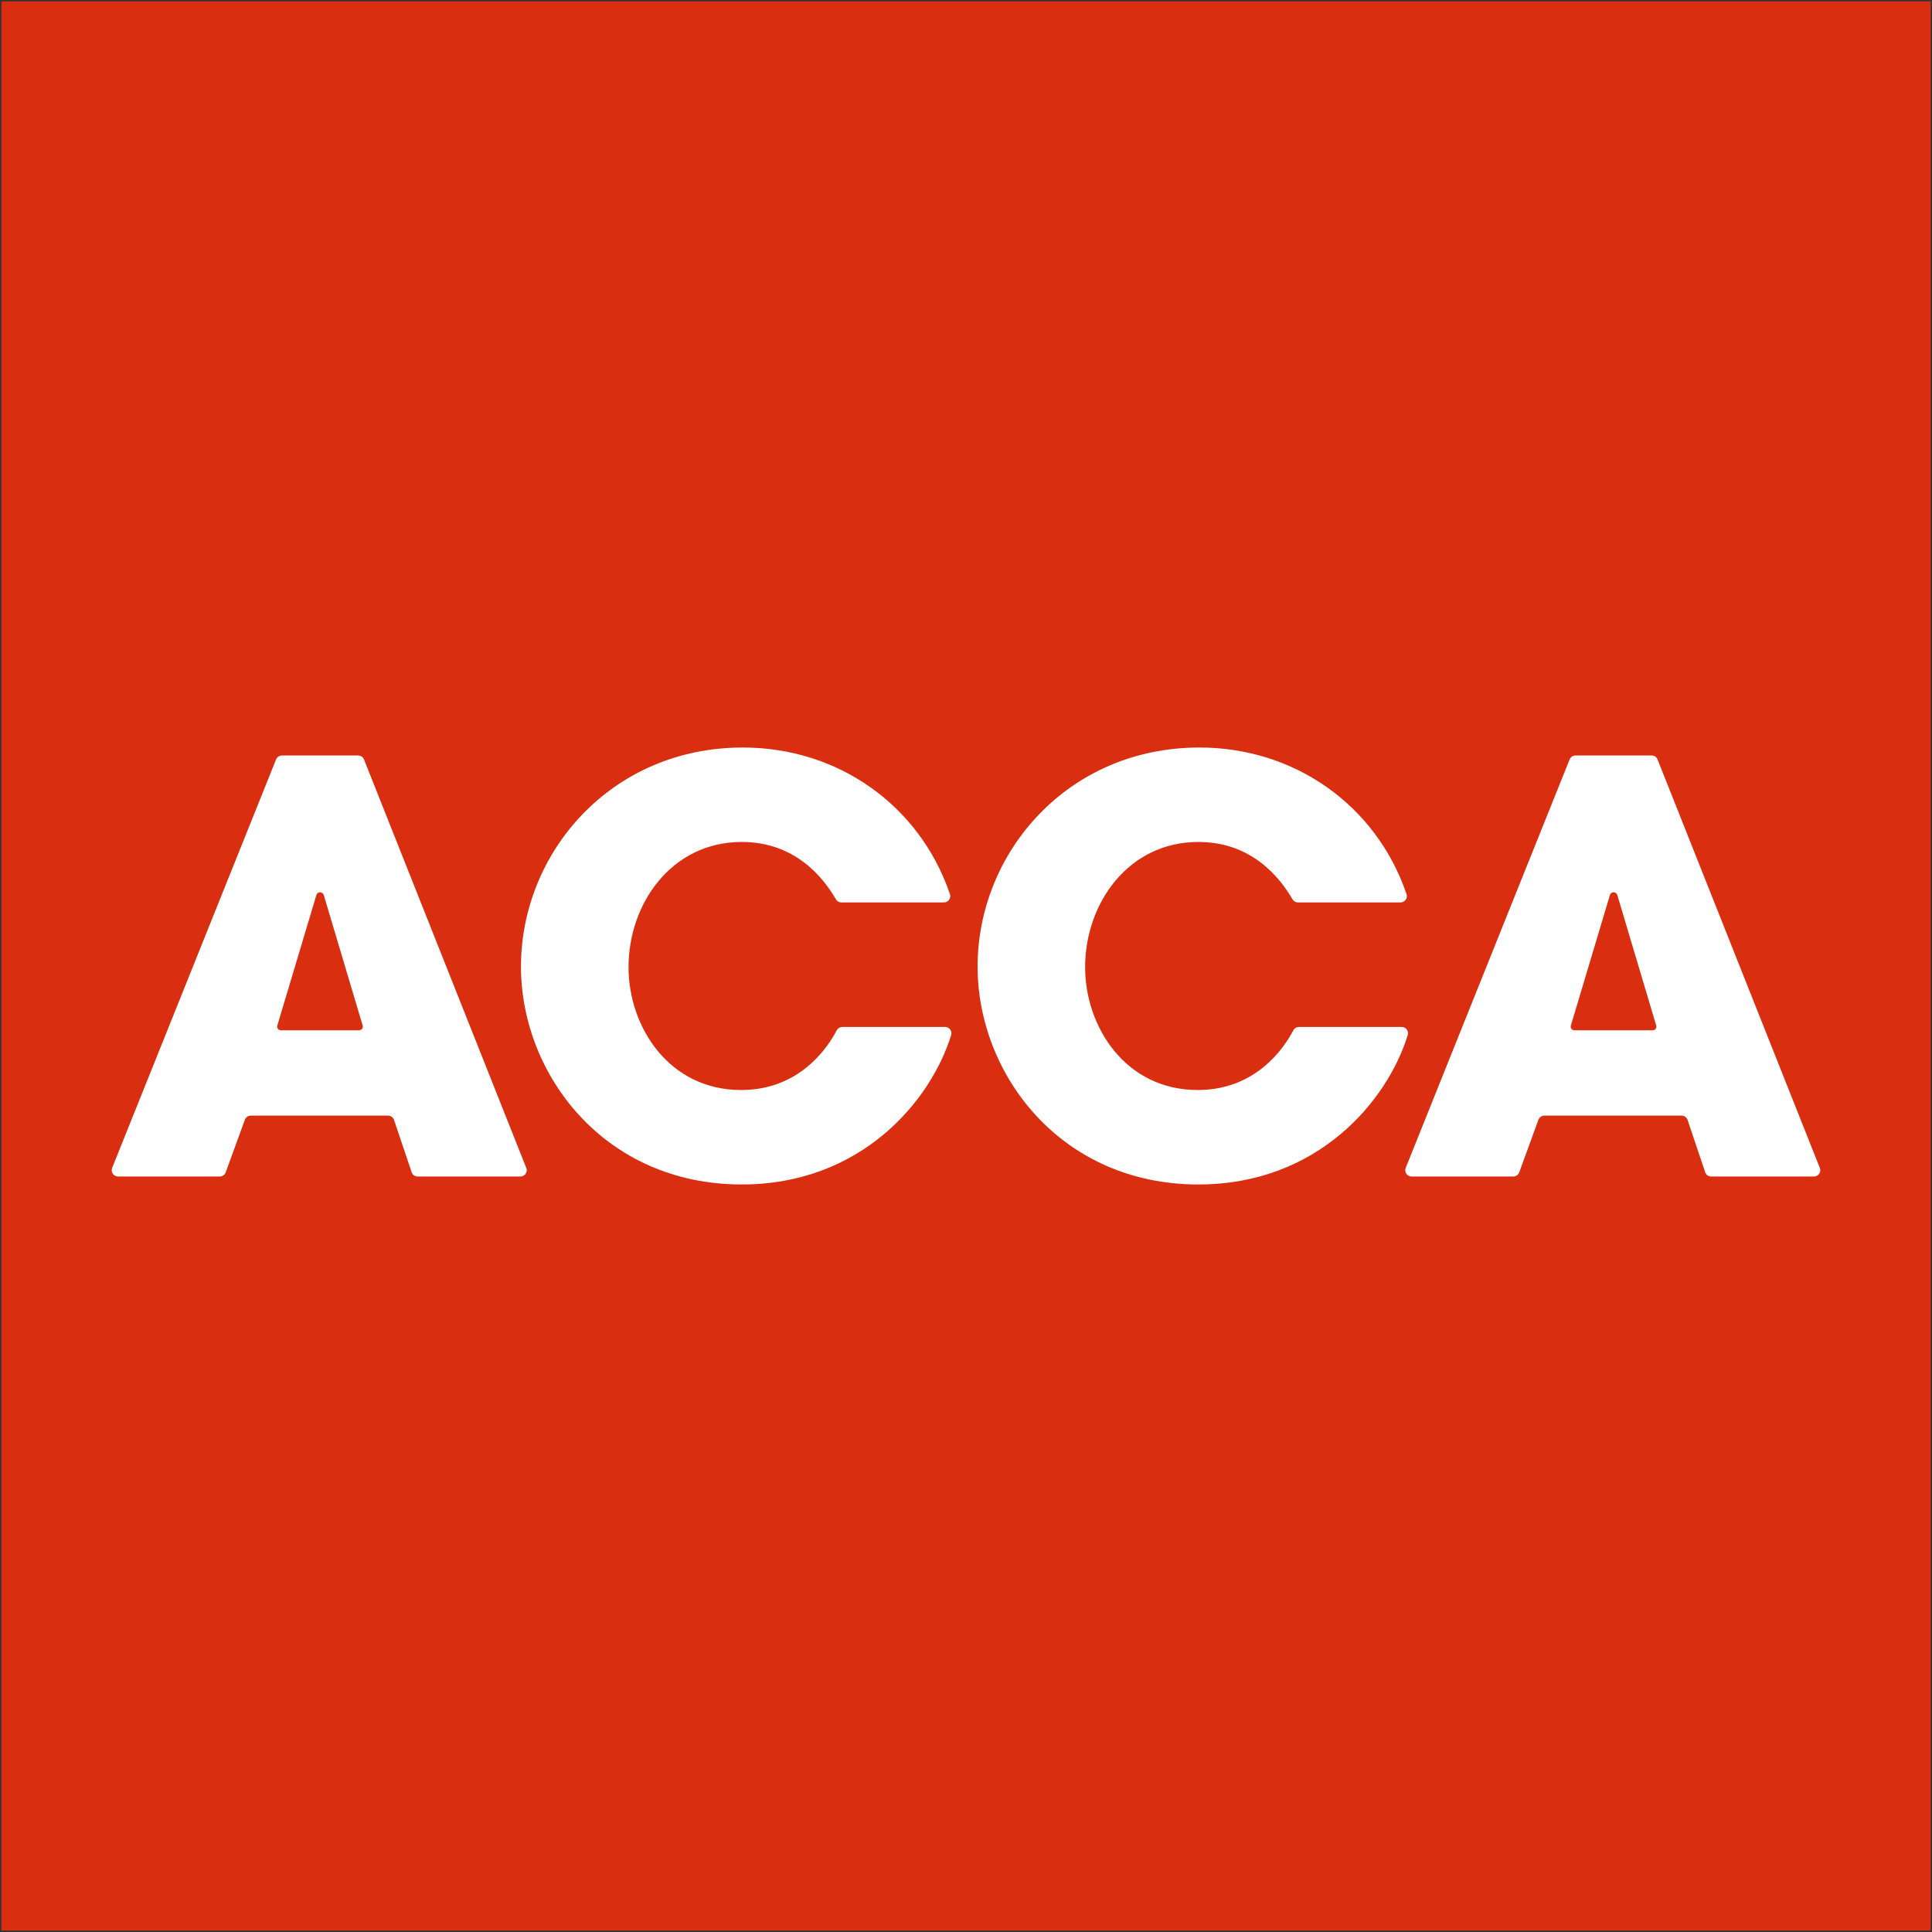
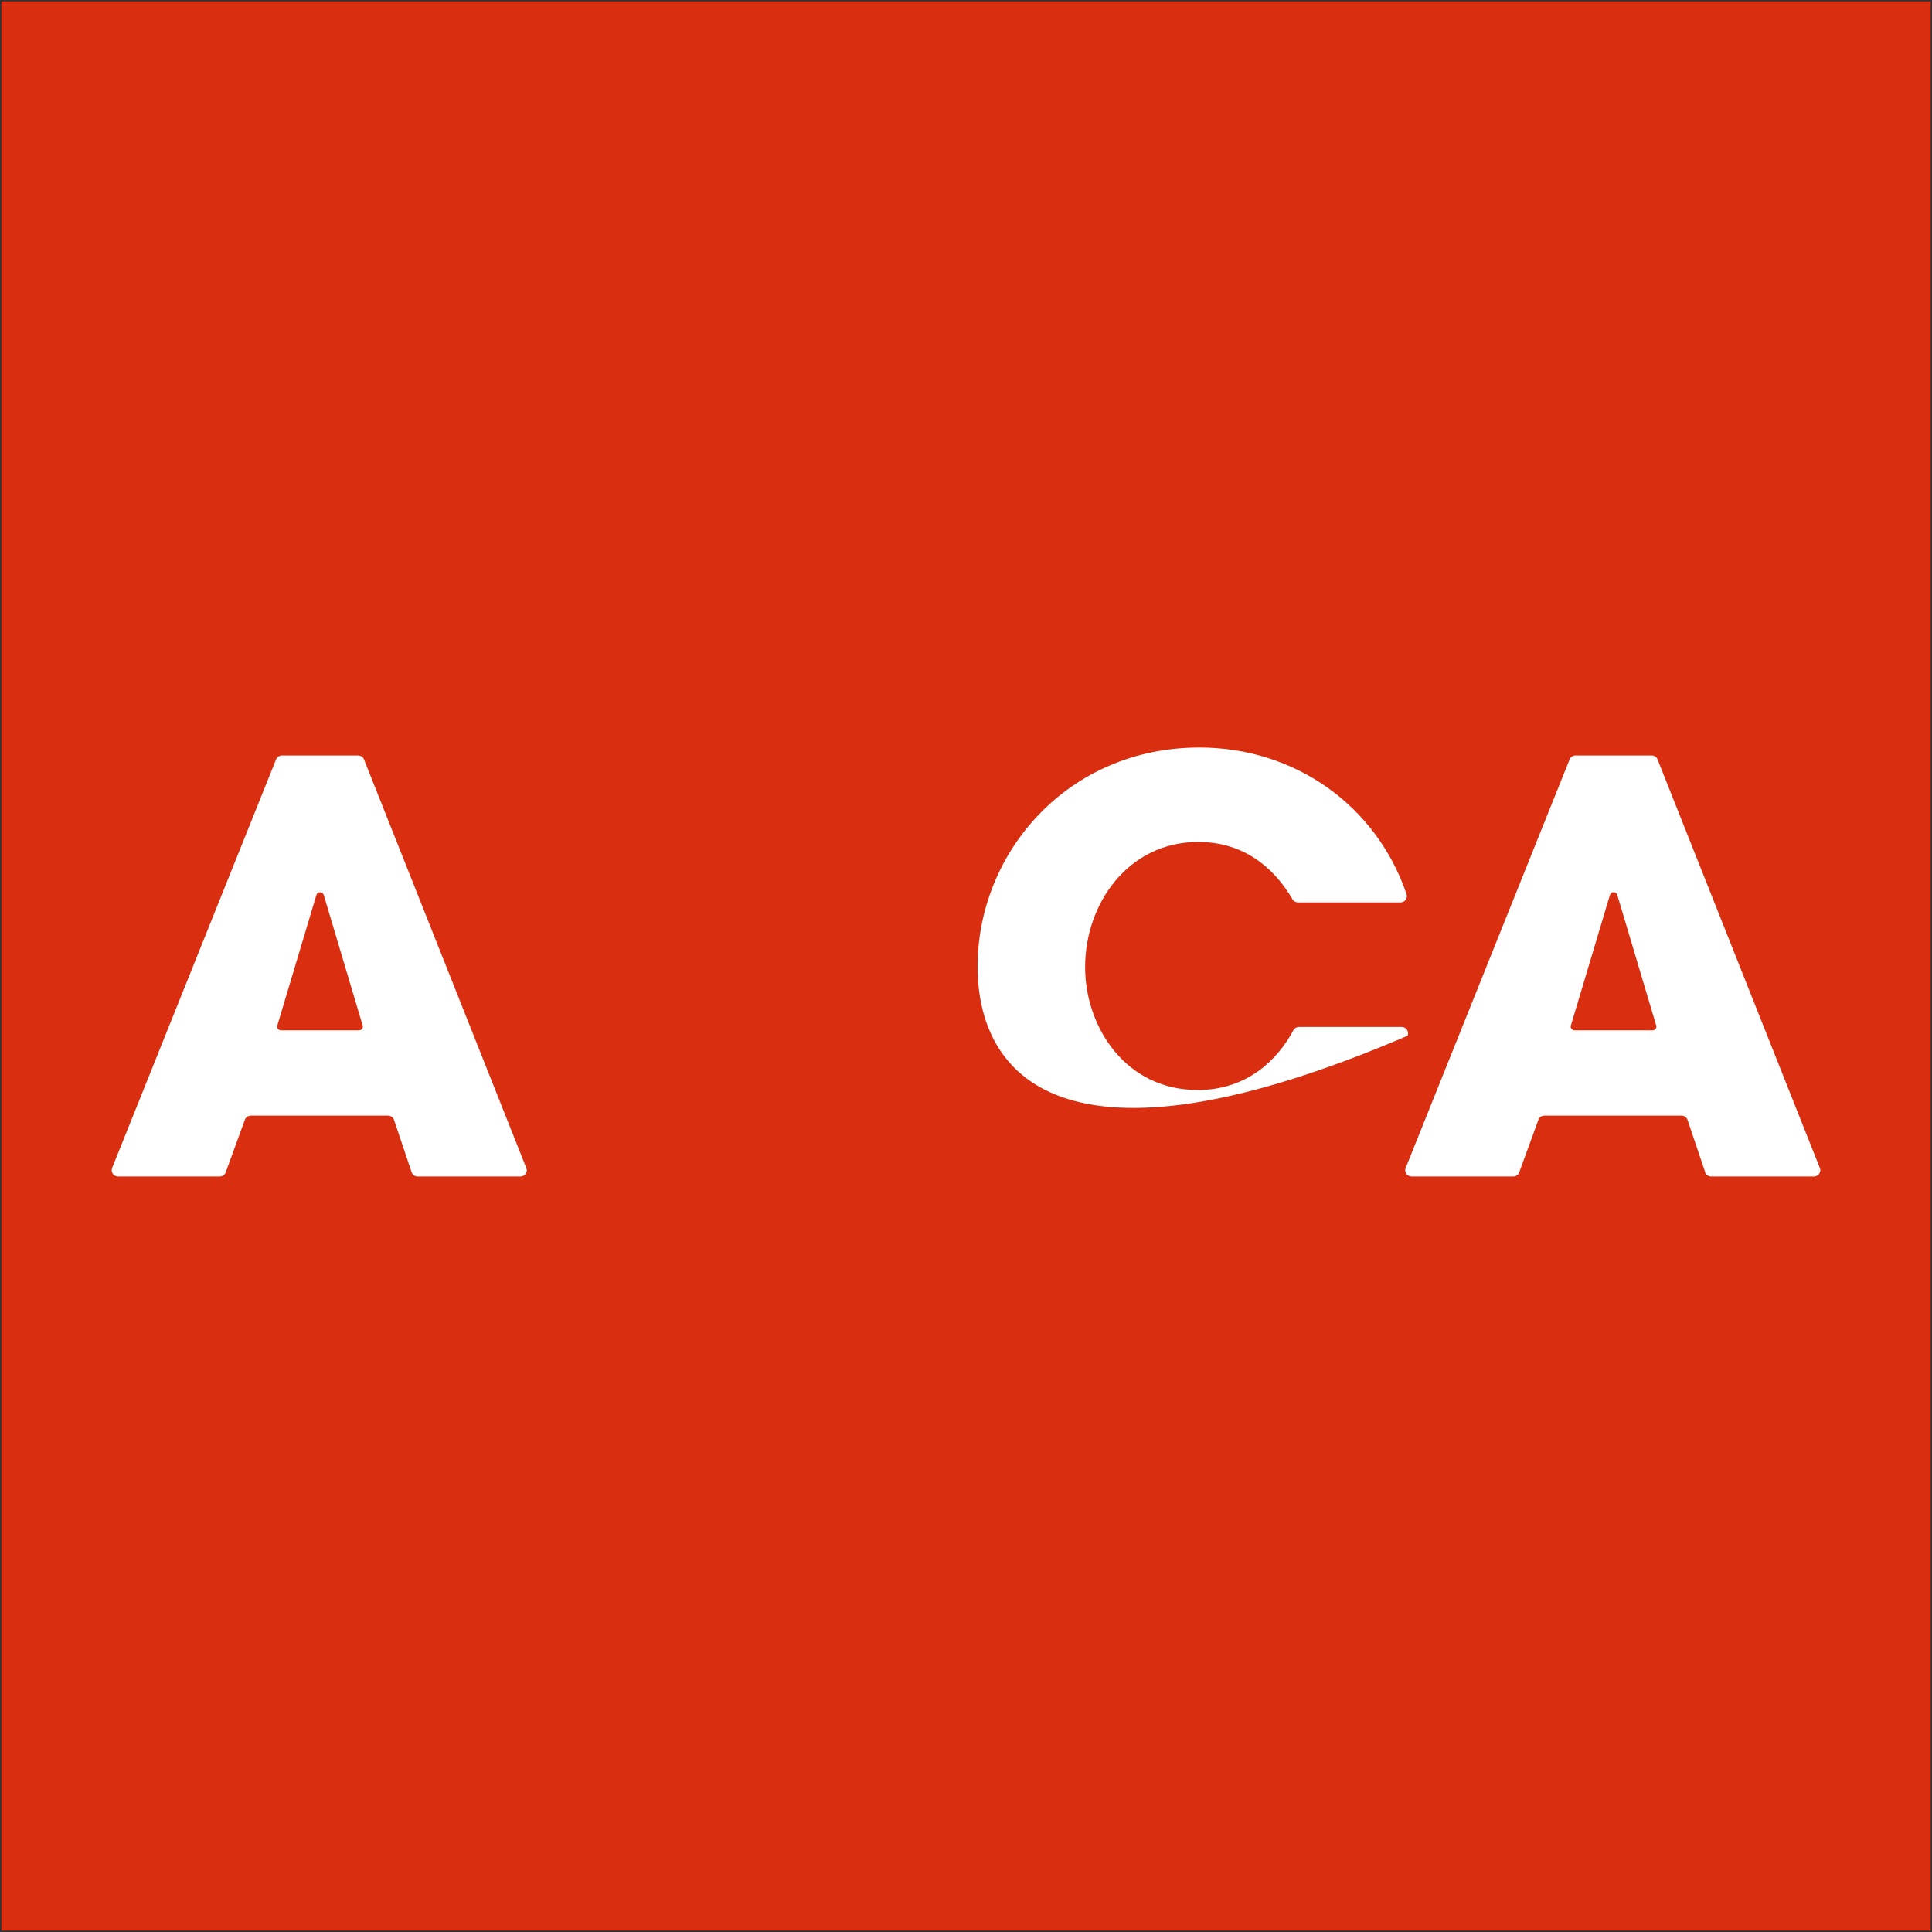
<svg xmlns="http://www.w3.org/2000/svg" width="158" height="158" viewBox="0 0 158 158" fill="none">
  <rect x="0" y="0" width="158" height="158" fill="#333333" stroke="none" />
  <path d="M157.889 0.112H0.115V157.886H157.889V0.112Z" fill="#D92E10" />
-   <path d="M77.198 73.801H68.807C68.626 73.801 68.468 73.708 68.375 73.569C67.334 71.769 65.031 68.856 60.659 68.856C54.939 68.856 51.402 73.88 51.402 79.093C51.402 83.978 54.704 89.142 60.614 89.142C64.667 89.142 67.153 86.636 68.403 84.308C68.42 84.277 68.437 84.243 68.454 84.212C68.547 84.076 68.705 83.986 68.886 83.986H77.293C77.576 83.986 77.81 84.218 77.81 84.505C77.81 84.551 77.802 84.593 77.79 84.635C77.782 84.661 77.776 84.683 77.767 84.709C76.108 90.012 70.458 96.867 60.659 96.867C49.401 96.867 42.605 87.841 42.605 79.044C42.605 69.74 49.96 61.132 60.752 61.132C68.522 61.132 75.182 65.834 77.669 73.073C77.675 73.09 77.68 73.104 77.686 73.118C77.703 73.169 77.714 73.222 77.714 73.281C77.714 73.567 77.48 73.801 77.198 73.801Z" fill="white" />
-   <path d="M114.537 73.801H106.147C105.966 73.801 105.808 73.708 105.715 73.569C104.674 71.769 102.371 68.856 97.999 68.856C92.279 68.856 88.742 73.88 88.742 79.093C88.742 83.978 92.044 89.142 97.954 89.142C102.007 89.142 104.493 86.636 105.743 84.308C105.76 84.277 105.78 84.243 105.797 84.212C105.89 84.076 106.045 83.986 106.226 83.986H114.633C114.916 83.986 115.15 84.218 115.15 84.505C115.15 84.551 115.142 84.593 115.13 84.635C115.124 84.661 115.116 84.683 115.107 84.709C113.448 90.012 107.798 96.867 97.999 96.867C86.741 96.867 79.948 87.841 79.948 79.044C79.948 69.74 87.3 61.132 98.095 61.132C105.862 61.132 112.522 65.834 115.011 73.073C115.014 73.09 115.019 73.104 115.026 73.118C115.043 73.169 115.054 73.222 115.054 73.281C115.054 73.567 114.82 73.801 114.537 73.801Z" fill="white" />
+   <path d="M114.537 73.801H106.147C105.966 73.801 105.808 73.708 105.715 73.569C104.674 71.769 102.371 68.856 97.999 68.856C92.279 68.856 88.742 73.88 88.742 79.093C88.742 83.978 92.044 89.142 97.954 89.142C102.007 89.142 104.493 86.636 105.743 84.308C105.76 84.277 105.78 84.243 105.797 84.212C105.89 84.076 106.045 83.986 106.226 83.986H114.633C114.916 83.986 115.15 84.218 115.15 84.505C115.15 84.551 115.142 84.593 115.13 84.635C115.124 84.661 115.116 84.683 115.107 84.709C86.741 96.867 79.948 87.841 79.948 79.044C79.948 69.74 87.3 61.132 98.095 61.132C105.862 61.132 112.522 65.834 115.011 73.073C115.014 73.09 115.019 73.104 115.026 73.118C115.043 73.169 115.054 73.222 115.054 73.281C115.054 73.567 114.82 73.801 114.537 73.801Z" fill="white" />
  <path d="M29.667 83.893L29.648 83.831L26.481 73.209C26.444 73.07 26.32 72.969 26.174 72.969C26.029 72.969 25.908 73.062 25.874 73.197L22.685 83.848L22.671 83.893C22.668 83.913 22.665 83.93 22.665 83.953C22.665 84.122 22.804 84.257 22.973 84.257H29.365C29.535 84.257 29.673 84.122 29.673 83.953C29.673 83.933 29.67 83.913 29.667 83.893ZM32.213 91.556C32.134 91.37 31.951 91.237 31.733 91.237H20.515C20.295 91.237 20.111 91.37 20.032 91.556L18.449 95.899C18.37 96.085 18.184 96.215 17.975 96.215H9.658C9.367 96.215 9.136 95.984 9.136 95.699C9.136 95.631 9.15 95.569 9.172 95.513L9.181 95.487L22.569 62.126L22.586 62.089C22.668 61.911 22.846 61.784 23.058 61.784H29.295C29.498 61.784 29.673 61.906 29.758 62.078L29.783 62.145L43.022 95.47L43.05 95.541C43.067 95.591 43.078 95.642 43.078 95.699C43.078 95.984 42.844 96.215 42.562 96.215H34.155C33.937 96.215 33.754 96.085 33.675 95.902L33.672 95.891L32.213 91.556Z" fill="white" />
  <path d="M135.455 83.893L135.435 83.831L132.268 73.209C132.231 73.07 132.107 72.969 131.958 72.969C131.816 72.969 131.695 73.062 131.661 73.197L128.472 83.848L128.461 83.893C128.455 83.913 128.453 83.93 128.453 83.953C128.453 84.122 128.591 84.257 128.761 84.257H135.156C135.322 84.257 135.46 84.122 135.46 83.953C135.46 83.933 135.459 83.913 135.455 83.893ZM138 91.556C137.921 91.37 137.738 91.237 137.52 91.237H126.302C126.085 91.237 125.898 91.37 125.819 91.556L124.236 95.899C124.157 96.085 123.971 96.215 123.759 96.215H115.445C115.154 96.215 114.923 95.984 114.923 95.699C114.923 95.631 114.937 95.569 114.96 95.513L114.968 95.487L128.356 62.126L128.373 62.089C128.455 61.911 128.636 61.784 128.844 61.784H135.082C135.285 61.784 135.46 61.906 135.544 62.078L135.57 62.145L148.809 95.47L148.837 95.541C148.853 95.591 148.865 95.642 148.865 95.699C148.865 95.984 148.631 96.215 148.349 96.215H139.941C139.724 96.215 139.541 96.085 139.462 95.902L139.46 95.891L138 91.556Z" fill="white" />
</svg>